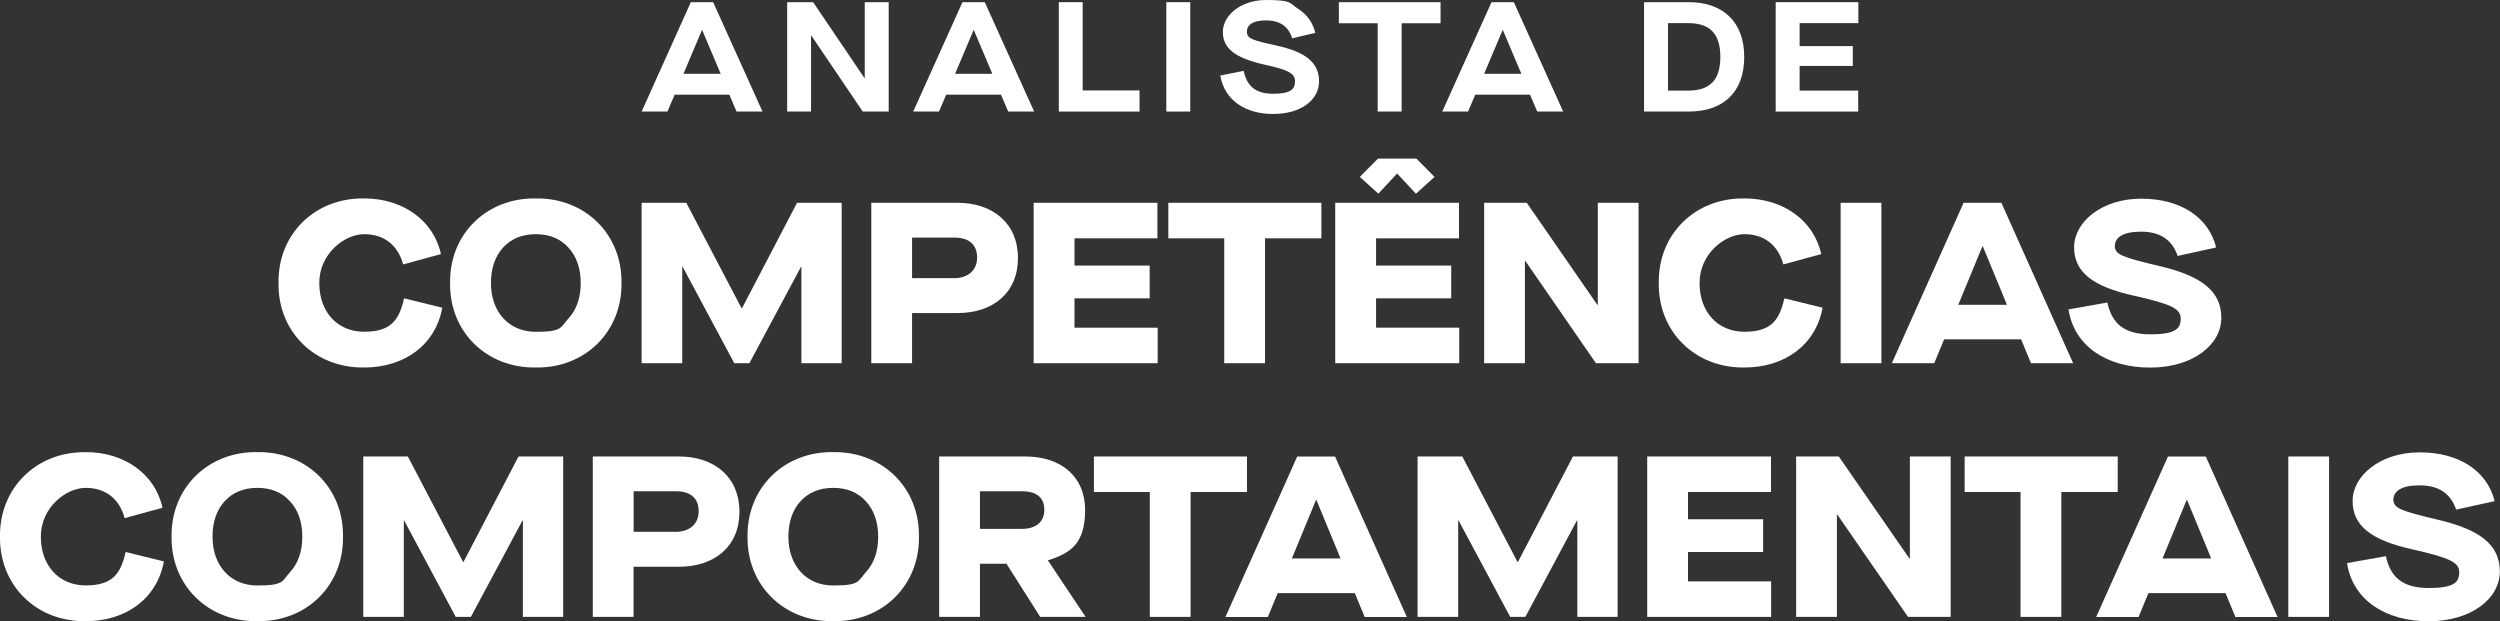
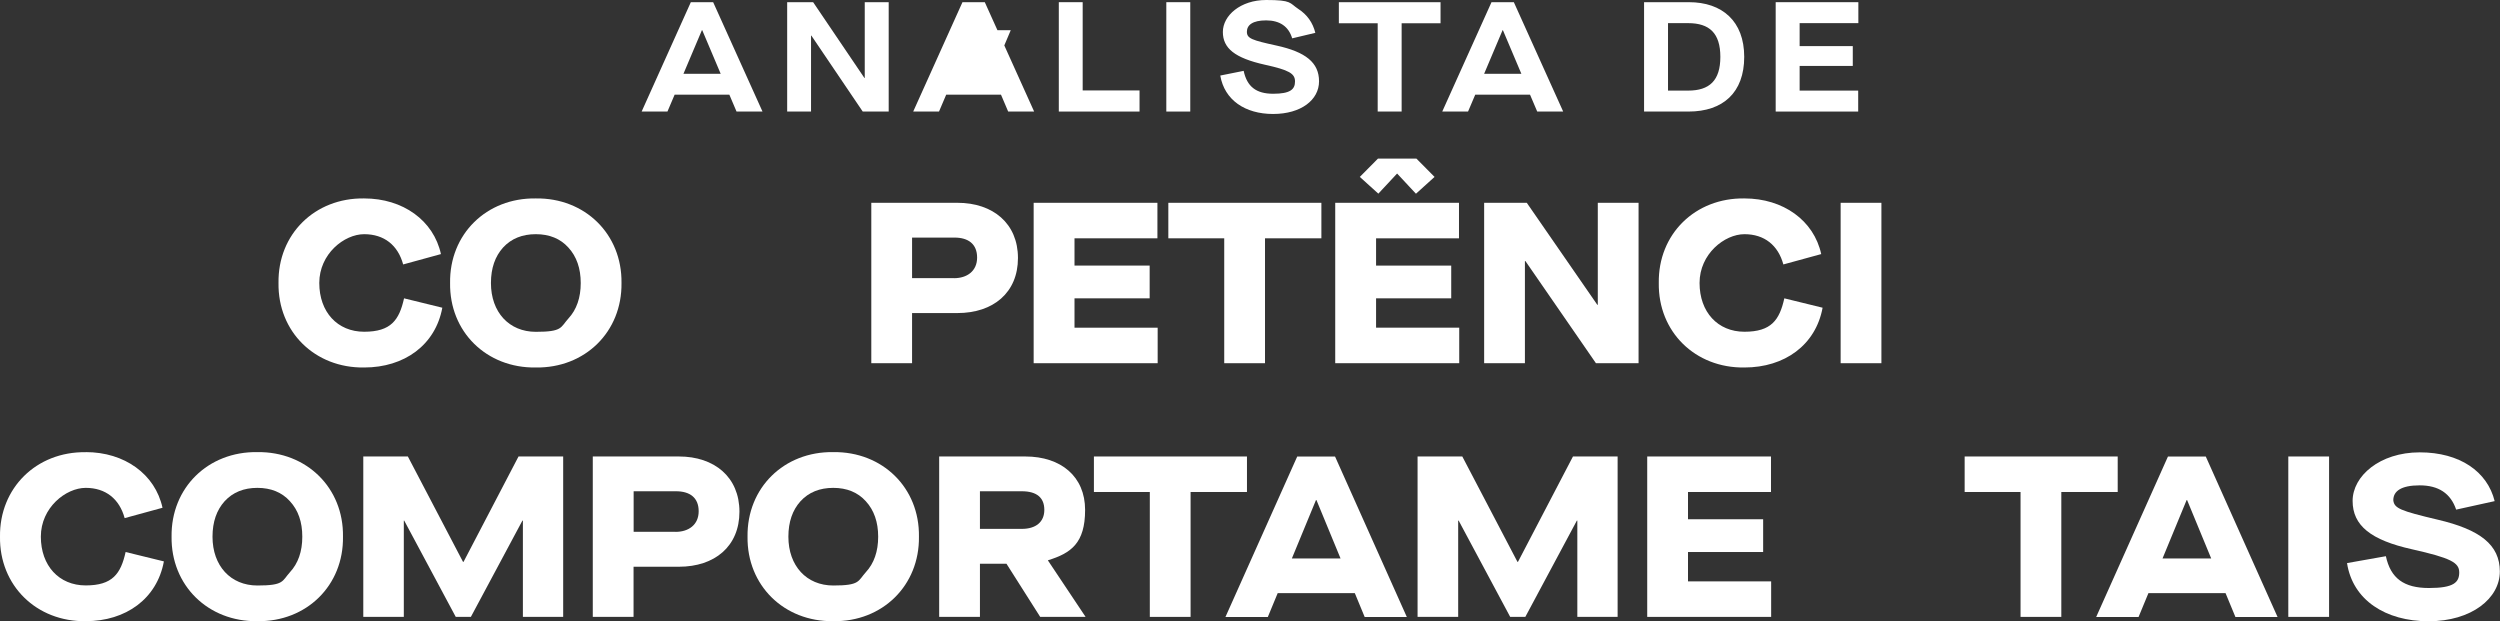
<svg xmlns="http://www.w3.org/2000/svg" version="1.1" viewBox="0 0 3090.5 768">
  <rect x="0" y="0" width="3090.5" height="768" fill="#333333" stroke="none" />
  <defs>
    <style>
      .cls-1 {
        fill: #fff;
      }
    </style>
  </defs>
  <g>
    <g id="Layer_1">
      <g>
        <g>
          <path class="cls-1" d="M450.2,245.3c47.9,0,85.8,27.2,94.9,68.8l-46.7,12.8c-6.5-23.8-23.5-37.4-48.2-37.4s-55.5,24.4-55.5,60.3,22.4,60.3,55.5,60.3,43.3-14.4,49.3-41.3l47.3,11.6c-8.5,46.2-47,73.9-96.6,73.9-60.9.9-106.8-44.2-105.9-104.5-.9-60.4,45-105.4,105.9-104.5Z" />
          <path class="cls-1" d="M662.3,245.3c60.9-.9,106.8,44.2,106,104.5.8,60.3-45,105.4-106,104.5-60.9.9-106.8-44.2-105.9-104.5-.9-60.3,45-105.4,105.9-104.5ZM702.6,306c-9.9-11-23.5-16.5-40.2-16.5s-30.3,5.4-40.5,16.5c-9.9,11-15,25.5-15,43.9,0,36,22.4,60.3,55.5,60.3s30.3-5.4,40.2-16.4c10.2-11,15.3-25.8,15.3-43.9s-5.1-32.8-15.3-43.9Z" />
-           <path class="cls-1" d="M793.2,250.7h55.2l68.3,130.3h.6l68-130.3h55.2v198.3h-49.8v-119h-.6l-63.7,119h-18.7l-63.7-119h-.6v119h-50.2v-198.3Z" />
          <path class="cls-1" d="M1077.1,250.7h106.5c43.9,0,74.8,25.5,74.8,68.3s-30.6,68-74.8,68h-56.1v62h-50.4v-198.3h0ZM1179.3,343.9c16.2,0,28.6-8.8,28.6-25.5s-10.8-24.7-28-24.7h-52.4v50.1h51.8Z" />
          <path class="cls-1" d="M1277.8,250.7h153v43.9h-102.5v33.7h92.9v40.5h-92.9v36.3h102.8v43.9h-153.3v-198.3h0Z" />
          <path class="cls-1" d="M1513.4,294.6h-69.1v-43.9h189.2v43.9h-69.7v154.4h-50.4v-154.4Z" />
          <path class="cls-1" d="M1650.6,250.7h153v43.9h-102.5v33.7h92.9v40.5h-92.9v36.3h102.8v43.9h-153.3v-198.3h0ZM1750.3,239.4l-23.2-24.9-23.2,24.9-22.9-20.7,22.4-22.6h47.6l22.4,22.6-22.9,20.7Z" />
          <path class="cls-1" d="M1834.7,250.7h52.7l87.2,126.1h.6v-126.1h50.4v198.3h-52.7l-87.2-126.3h-.6v126.3h-50.4v-198.3Z" />
          <path class="cls-1" d="M2156.5,245.3c47.9,0,85.8,27.2,94.9,68.8l-46.8,12.8c-6.5-23.8-23.5-37.4-48.1-37.4s-55.5,24.4-55.5,60.3,22.4,60.3,55.5,60.3,43.3-14.4,49.3-41.3l47.3,11.6c-8.5,46.2-47,73.9-96.6,73.9-60.9.9-106.8-44.2-105.9-104.5-.9-60.4,45-105.4,105.9-104.5Z" />
          <path class="cls-1" d="M2275.4,250.7h50.4v198.3h-50.4v-198.3Z" />
-           <path class="cls-1" d="M2498.5,419.5h-95.2l-12.2,29.5h-52.4l88.7-198.3h46.7l88.7,198.3h-52.1l-12.2-29.5ZM2481,376.8l-29.8-72.2h-.6l-29.8,72.2h60.1Z" />
-           <path class="cls-1" d="M2605.1,373.9c5.9,27.5,22.4,39.4,53.3,39.4s37.4-7.1,37.4-19.3-10.5-17.9-58.4-28.6c-50.7-11.3-73.4-29.2-73.4-59.8s33.4-60,83-60,83.6,23.8,92.6,60.3l-47.6,10.5c-6.8-20.1-21.8-30-45.1-30s-32.6,7.4-32.6,18.4c1.1,9.9,8.2,13,55.2,24.1,51.9,12.2,76.5,30.9,76.5,64s-34.8,61.5-88.1,61.5-93.8-26.3-100.8-71.9l47.9-8.5Z" />
        </g>
        <g>
          <path class="cls-1" d="M106,558.9c47.9,0,85.8,27.2,94.9,68.8l-46.8,12.8c-6.5-23.8-23.5-37.4-48.1-37.4s-55.5,24.4-55.5,60.3,22.4,60.3,55.5,60.3,43.3-14.4,49.3-41.3l47.3,11.6c-8.5,46.2-47,73.9-96.6,73.9C45.1,768.8-.8,723.8,0,663.5c-.8-60.3,45.1-105.4,106-104.5Z" />
          <path class="cls-1" d="M318.1,558.9c60.9-.8,106.8,44.2,105.9,104.5.9,60.3-45,105.4-105.9,104.5-60.9.8-106.8-44.2-106-104.5-.8-60.3,45-105.4,106-104.5ZM358.4,619.6c-9.9-11-23.5-16.5-40.2-16.5s-30.3,5.4-40.5,16.5c-9.9,11-15,25.5-15,43.9,0,36,22.4,60.3,55.5,60.3s30.3-5.4,40.2-16.4c10.2-11,15.3-25.8,15.3-43.9,0-18.4-5.1-32.8-15.3-43.9Z" />
          <path class="cls-1" d="M449,564.3h55.2l68.2,130.3h.6l68-130.3h55.2v198.3h-49.8v-119h-.6l-63.7,119h-18.7l-63.7-119h-.5v119h-50.1v-198.3h0Z" />
          <path class="cls-1" d="M732.8,564.3h106.5c43.9,0,74.8,25.5,74.8,68.3s-30.6,68-74.8,68h-56.1v62h-50.4v-198.3h0ZM835.1,657.5c16.2,0,28.6-8.8,28.6-25.5s-10.8-24.7-28-24.7h-52.4v50.1h51.8Z" />
          <path class="cls-1" d="M1030.1,558.9c60.9-.8,106.8,44.2,105.9,104.5.8,60.3-45.1,105.4-105.9,104.5-60.9.8-106.8-44.2-106-104.5-.8-60.3,45-105.4,106-104.5ZM1070.3,619.6c-9.9-11-23.5-16.5-40.2-16.5s-30.3,5.4-40.5,16.5c-9.9,11-15,25.5-15,43.9,0,36,22.4,60.3,55.5,60.3s30.3-5.4,40.2-16.4c10.2-11,15.3-25.8,15.3-43.9s-5.1-32.8-15.3-43.9Z" />
          <path class="cls-1" d="M1342,762.6h-56.1l-41.7-65.7h-32.8v65.7h-50.4v-198.3h106.5c44.2,0,73.9,24.9,73.9,66s-17.3,53.5-45.9,62.3v.3l46.5,69.7ZM1263.2,653.8c17.3,0,27.8-8.5,27.8-23.5s-9.3-23-27.8-23h-51.8v46.5h51.8Z" />
          <path class="cls-1" d="M1421.4,608.2h-69.1v-43.9h189.2v43.9h-69.7v154.4h-50.4v-154.4h0Z" />
          <path class="cls-1" d="M1674.7,733.2h-95.2l-12.2,29.5h-52.4l88.7-198.3h46.8l88.7,198.3h-52.1l-12.2-29.5ZM1657.2,690.4l-29.8-72.2h-.6l-29.8,72.2h60.1Z" />
          <path class="cls-1" d="M1752.5,564.3h55.2l68.2,130.3h.6l68-130.3h55.2v198.3h-49.8v-119h-.6l-63.7,119h-18.7l-63.7-119h-.6v119h-50.2v-198.3h0Z" />
          <path class="cls-1" d="M2036.3,564.3h153v43.9h-102.6v33.7h92.9v40.5h-92.9v36.3h102.8v43.9h-153.2v-198.3h0Z" />
-           <path class="cls-1" d="M2220.4,564.3h52.7l87.3,126.1h.6v-126.1h50.4v198.3h-52.7l-87.3-126.3h-.6v126.3h-50.4v-198.3Z" />
          <path class="cls-1" d="M2497.8,608.2h-69.1v-43.9h189.2v43.9h-69.7v154.4h-50.4v-154.4h0Z" />
          <path class="cls-1" d="M2751.1,733.2h-95.2l-12.2,29.5h-52.4l88.7-198.3h46.8l88.7,198.3h-52.1l-12.2-29.5ZM2733.5,690.4l-29.8-72.2h-.6l-29.8,72.2h60.1Z" />
          <path class="cls-1" d="M2828.8,564.3h50.4v198.3h-50.4v-198.3Z" />
          <path class="cls-1" d="M2949.4,687.5c5.9,27.5,22.4,39.4,53.3,39.4s37.4-7.1,37.4-19.3-10.5-17.8-58.4-28.6c-50.7-11.3-73.4-29.2-73.4-59.8s33.4-60,83-60,83.6,23.8,92.6,60.3l-47.6,10.5c-6.8-20.1-21.8-30-45.1-30s-32.6,7.4-32.6,18.4c1.1,9.9,8.2,13,55.2,24.1,51.9,12.2,76.5,30.9,76.5,64s-34.8,61.5-88.1,61.5-93.8-26.3-100.8-71.9l47.9-8.5Z" />
        </g>
        <g>
          <path class="cls-1" d="M901.8,117h-67.8l-8.9,20.9h-31.9L854,2.7h27.6l61,135.2h-32.1l-8.9-20.9ZM890.9,91.2l-22.8-53.9h-.4l-22.8,53.9h46Z" />
          <path class="cls-1" d="M973,2.7h32.2l63.4,93.7h.4V2.7h29.6v135.2h-32.1l-63.5-93.9h-.4v93.9h-29.5V2.7h0Z" />
-           <path class="cls-1" d="M1237.5,117h-67.8l-8.9,20.9h-31.9L1189.8,2.7h27.6l61,135.2h-32.1l-8.9-20.9ZM1226.7,91.2l-22.8-53.9h-.4l-22.8,53.9h46Z" />
+           <path class="cls-1" d="M1237.5,117h-67.8l-8.9,20.9h-31.9L1189.8,2.7h27.6l61,135.2h-32.1l-8.9-20.9ZM1226.7,91.2l-22.8-53.9h-.4h46Z" />
          <path class="cls-1" d="M1308.8,2.7h29.6v109.1h70.3v26.1h-99.8V2.7h0Z" />
          <path class="cls-1" d="M1441.8,2.7h29.6v135.2h-29.6V2.7Z" />
          <path class="cls-1" d="M1537.4,87.5c4.1,19.5,15.4,28.4,36.5,28.4s27-5.4,27-15.2-7.3-14.1-37.3-20.7c-37.1-8.3-51.9-20.3-51.9-40.5S1533.4,0,1565.3,0s28.6,3.7,39.6,11c11,7.1,18,17,21.1,29.6l-28.6,6.8c-4.4-14.7-15.4-22.2-32.2-22.2s-23.8,5.8-23.8,14.1,6.4,10.4,36.5,17c36.3,7.9,52.7,21.2,52.7,44.2s-22.2,40.4-56.8,40.4-60.1-17.2-65.3-47.5l28.9-5.8Z" />
          <path class="cls-1" d="M1703.2,28.8h-48.1V2.7h125.7v26.1h-48.1v109.1h-29.6V28.8Z" />
          <path class="cls-1" d="M1891.5,117h-67.8l-8.9,20.9h-31.9L1843.8,2.7h27.6l61,135.2h-32.1l-8.9-20.9ZM1880.7,91.2l-22.8-53.9h-.4l-22.8,53.9h46Z" />
          <path class="cls-1" d="M2032.4,2.7h55.4c41.1,0,68.4,23.4,68.4,67.6s-26.3,67.6-68.8,67.6h-55V2.7h0ZM2086.9,112c26.3,0,39.8-12.4,39.8-41.7s-13.5-41.7-39.8-41.7h-24.9v83.4h24.9Z" />
          <path class="cls-1" d="M2195.1,2.7h102.2v25.9h-72.6v28.4h65.7v24.5h-65.7v30.5h72.4v25.9h-102V2.7h0Z" />
        </g>
      </g>
    </g>
  </g>
</svg>